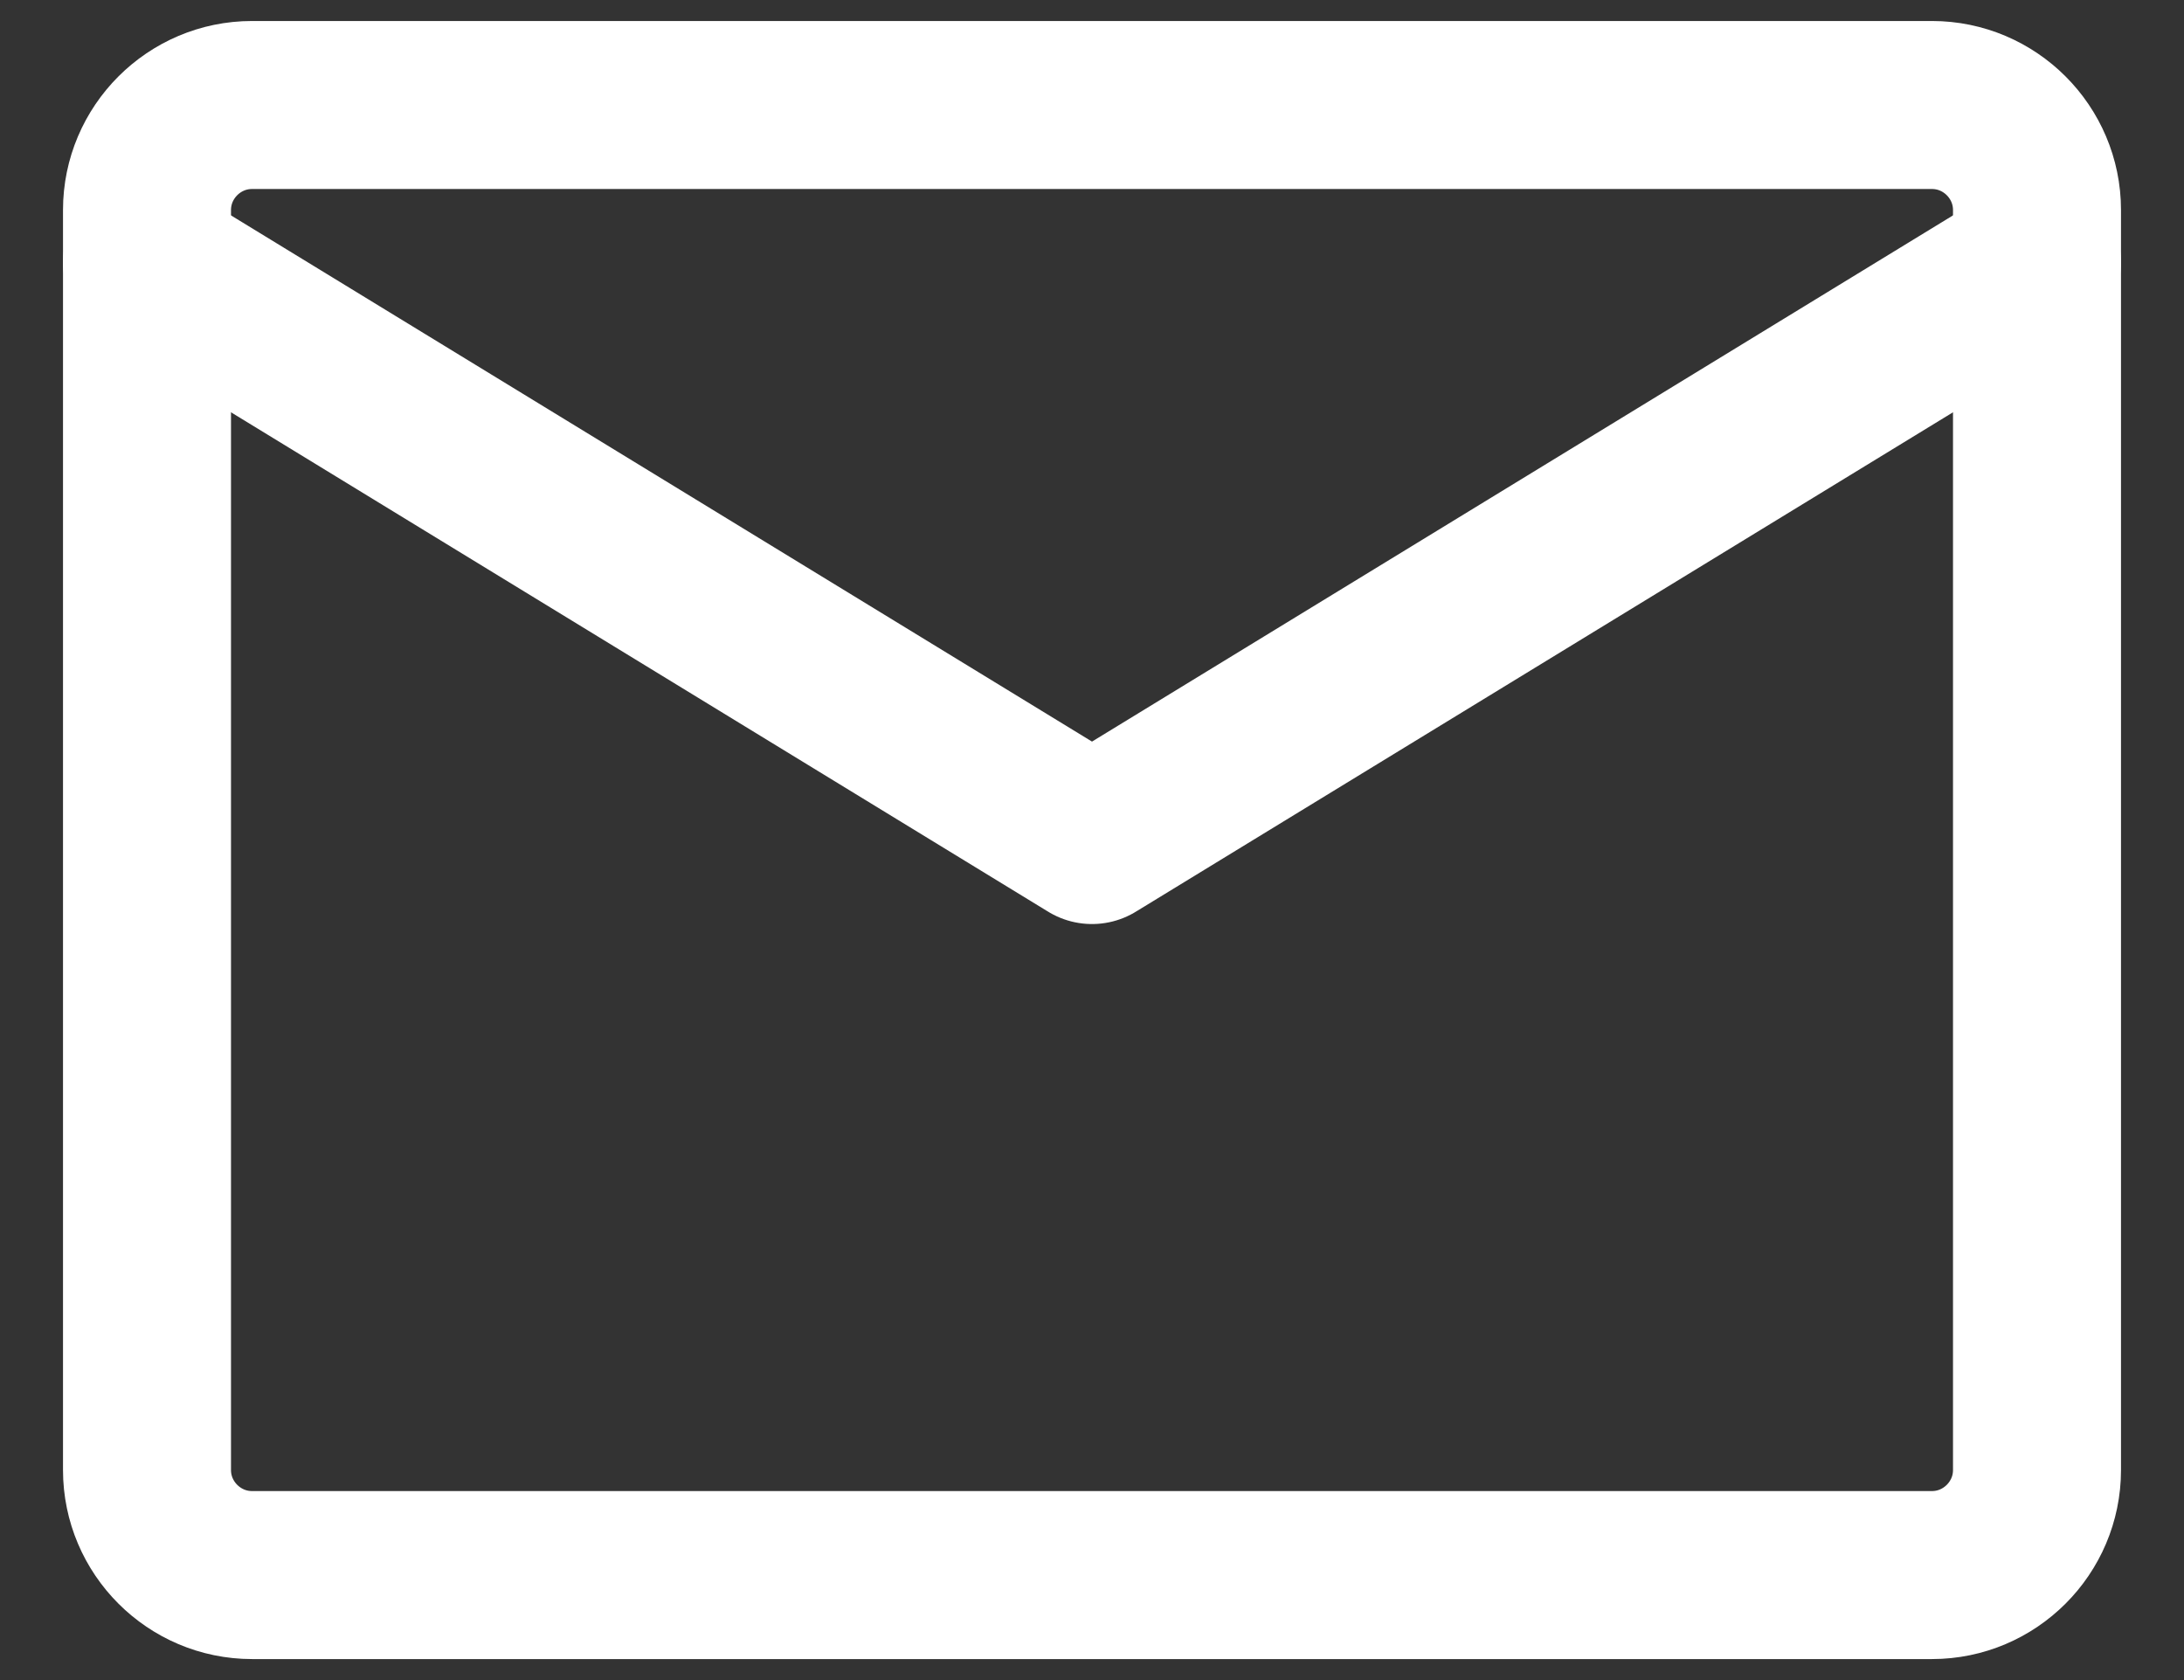
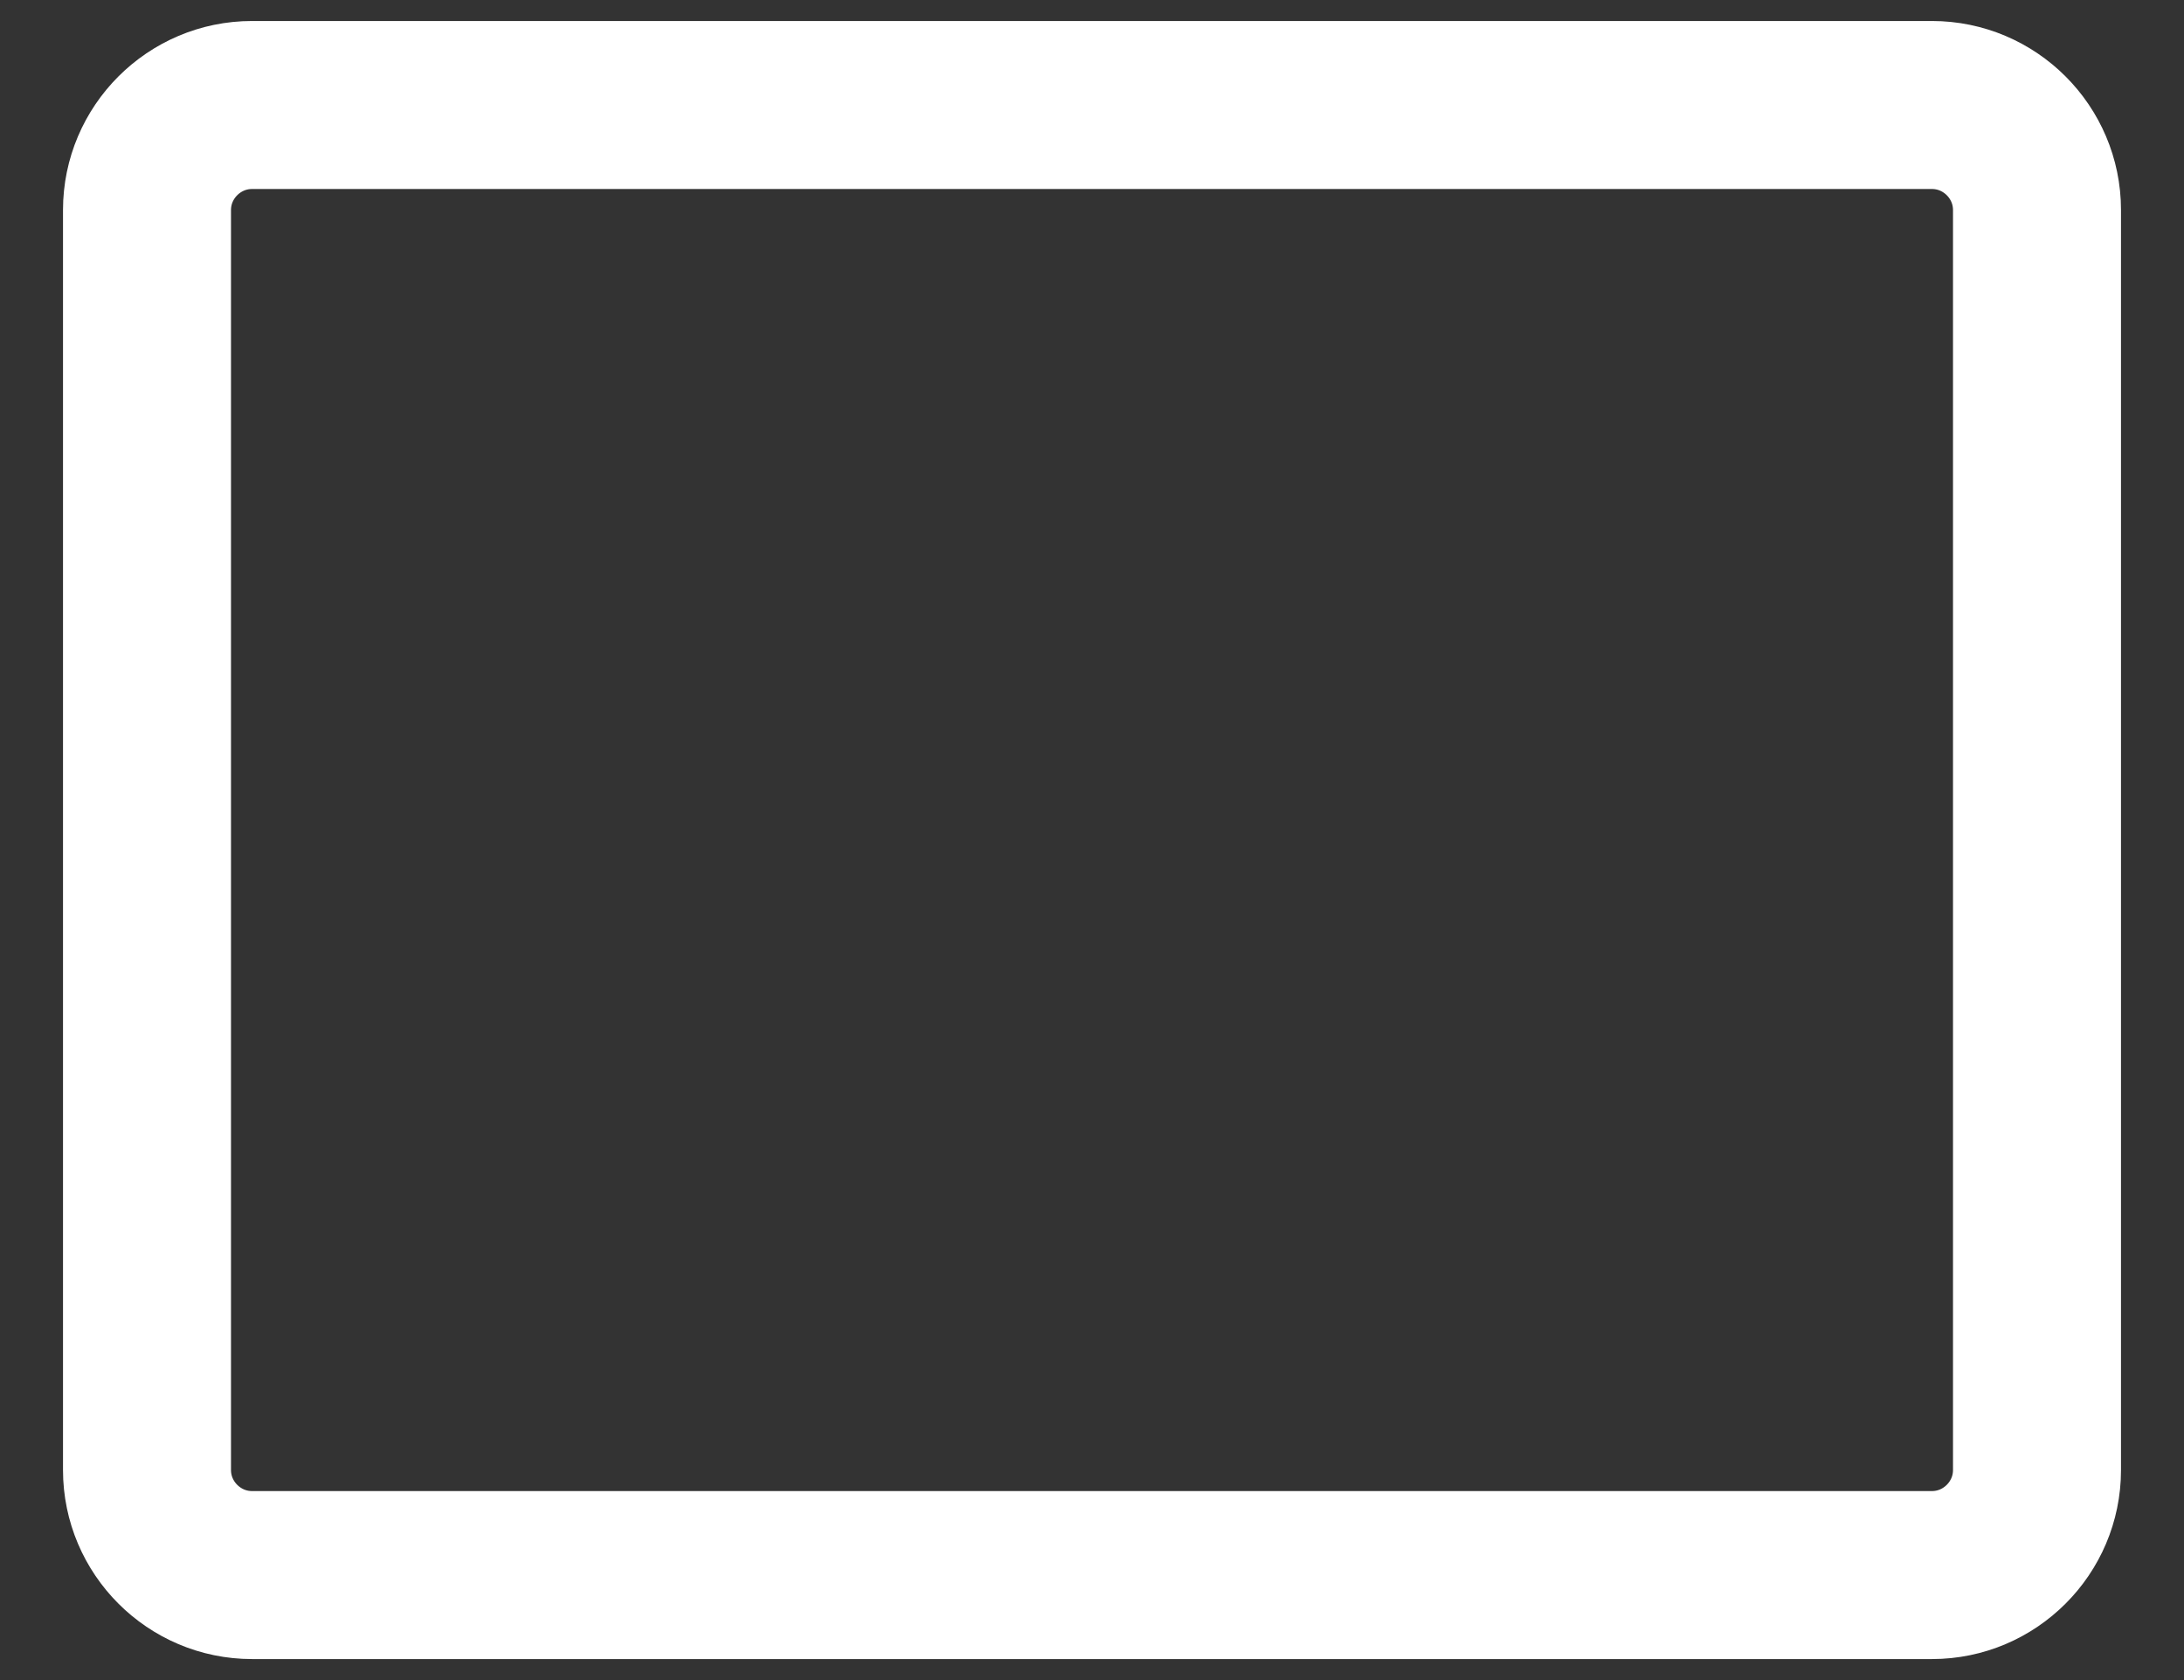
<svg xmlns="http://www.w3.org/2000/svg" width="26" height="20" viewBox="0 0 26 20" fill="none">
  <rect x="0" y="0" width="26" height="20" fill="#333333" stroke="none" />
  <path d="M3 1.25H23C23.688 1.25 24.25 1.812 24.25 2.5V17.5C24.25 18.188 23.688 18.75 23 18.75H3C2.312 18.75 1.75 18.188 1.75 17.5V2.5C1.75 1.812 2.312 1.25 3 1.25Z" stroke="white" stroke-width="2" stroke-linecap="round" stroke-linejoin="round" />
-   <path d="M1.75 3.125L13 10L24.25 3.125" stroke="white" stroke-width="2" stroke-linecap="round" stroke-linejoin="round" />
</svg>